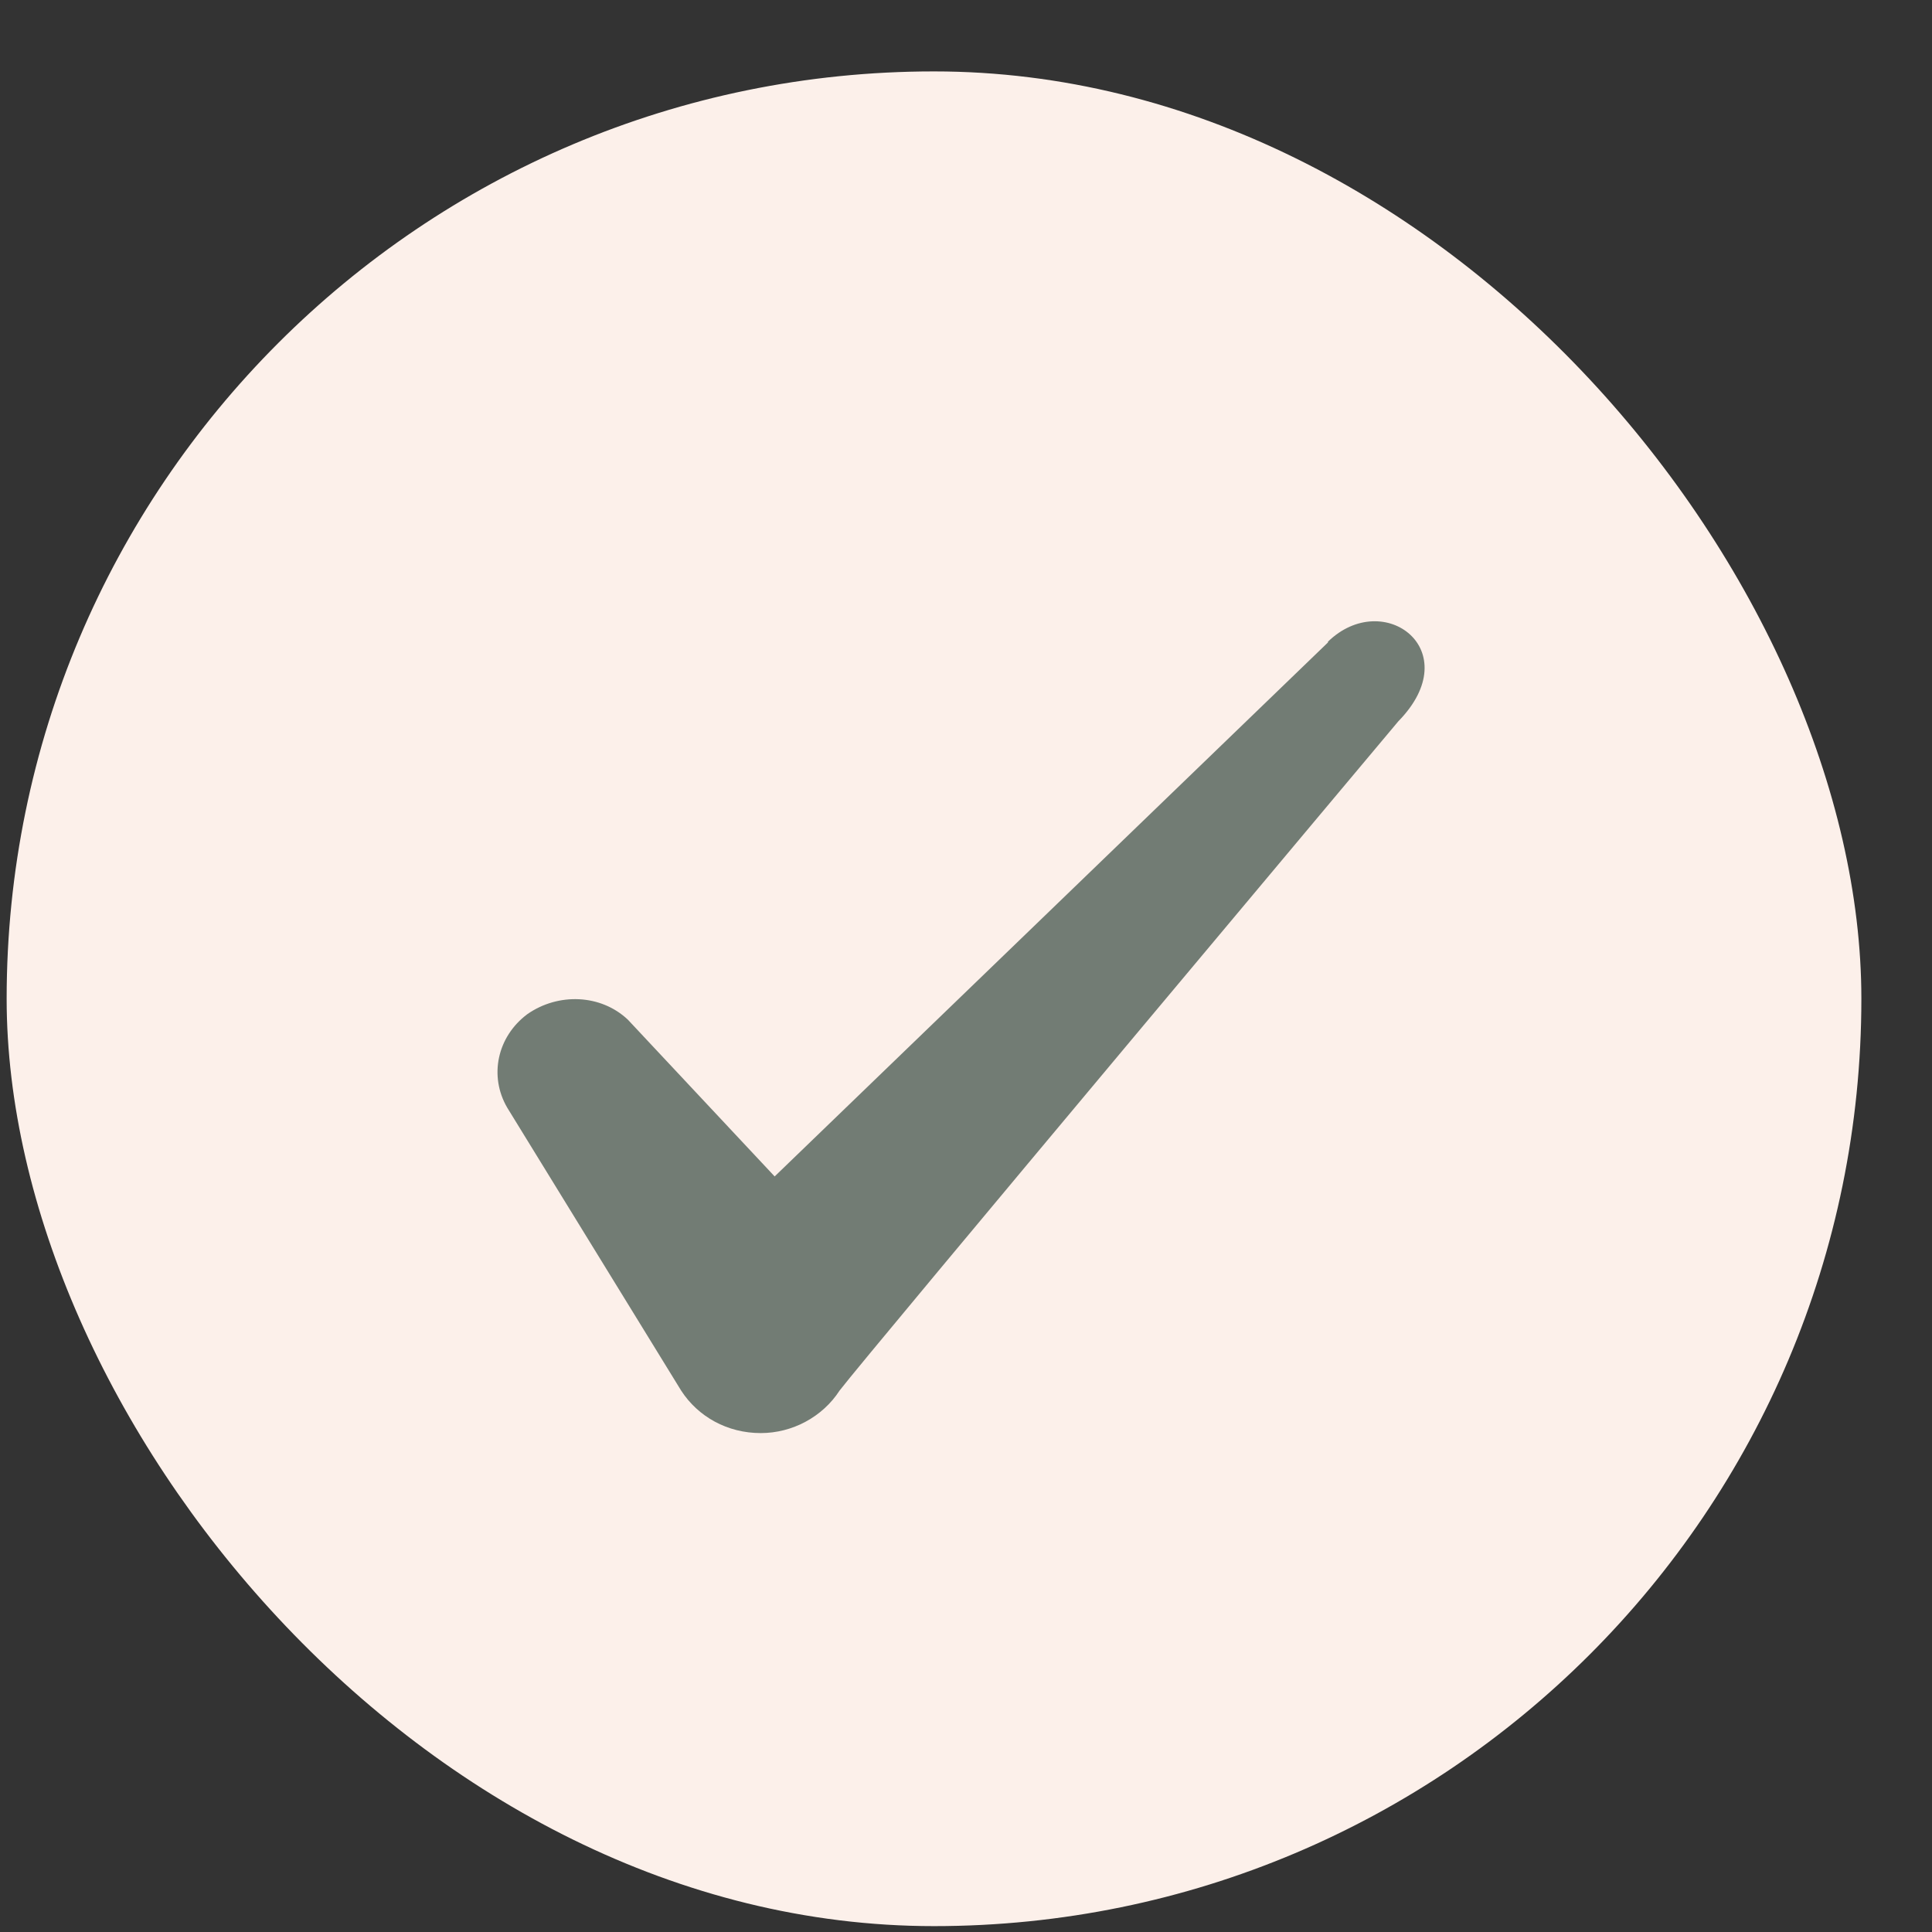
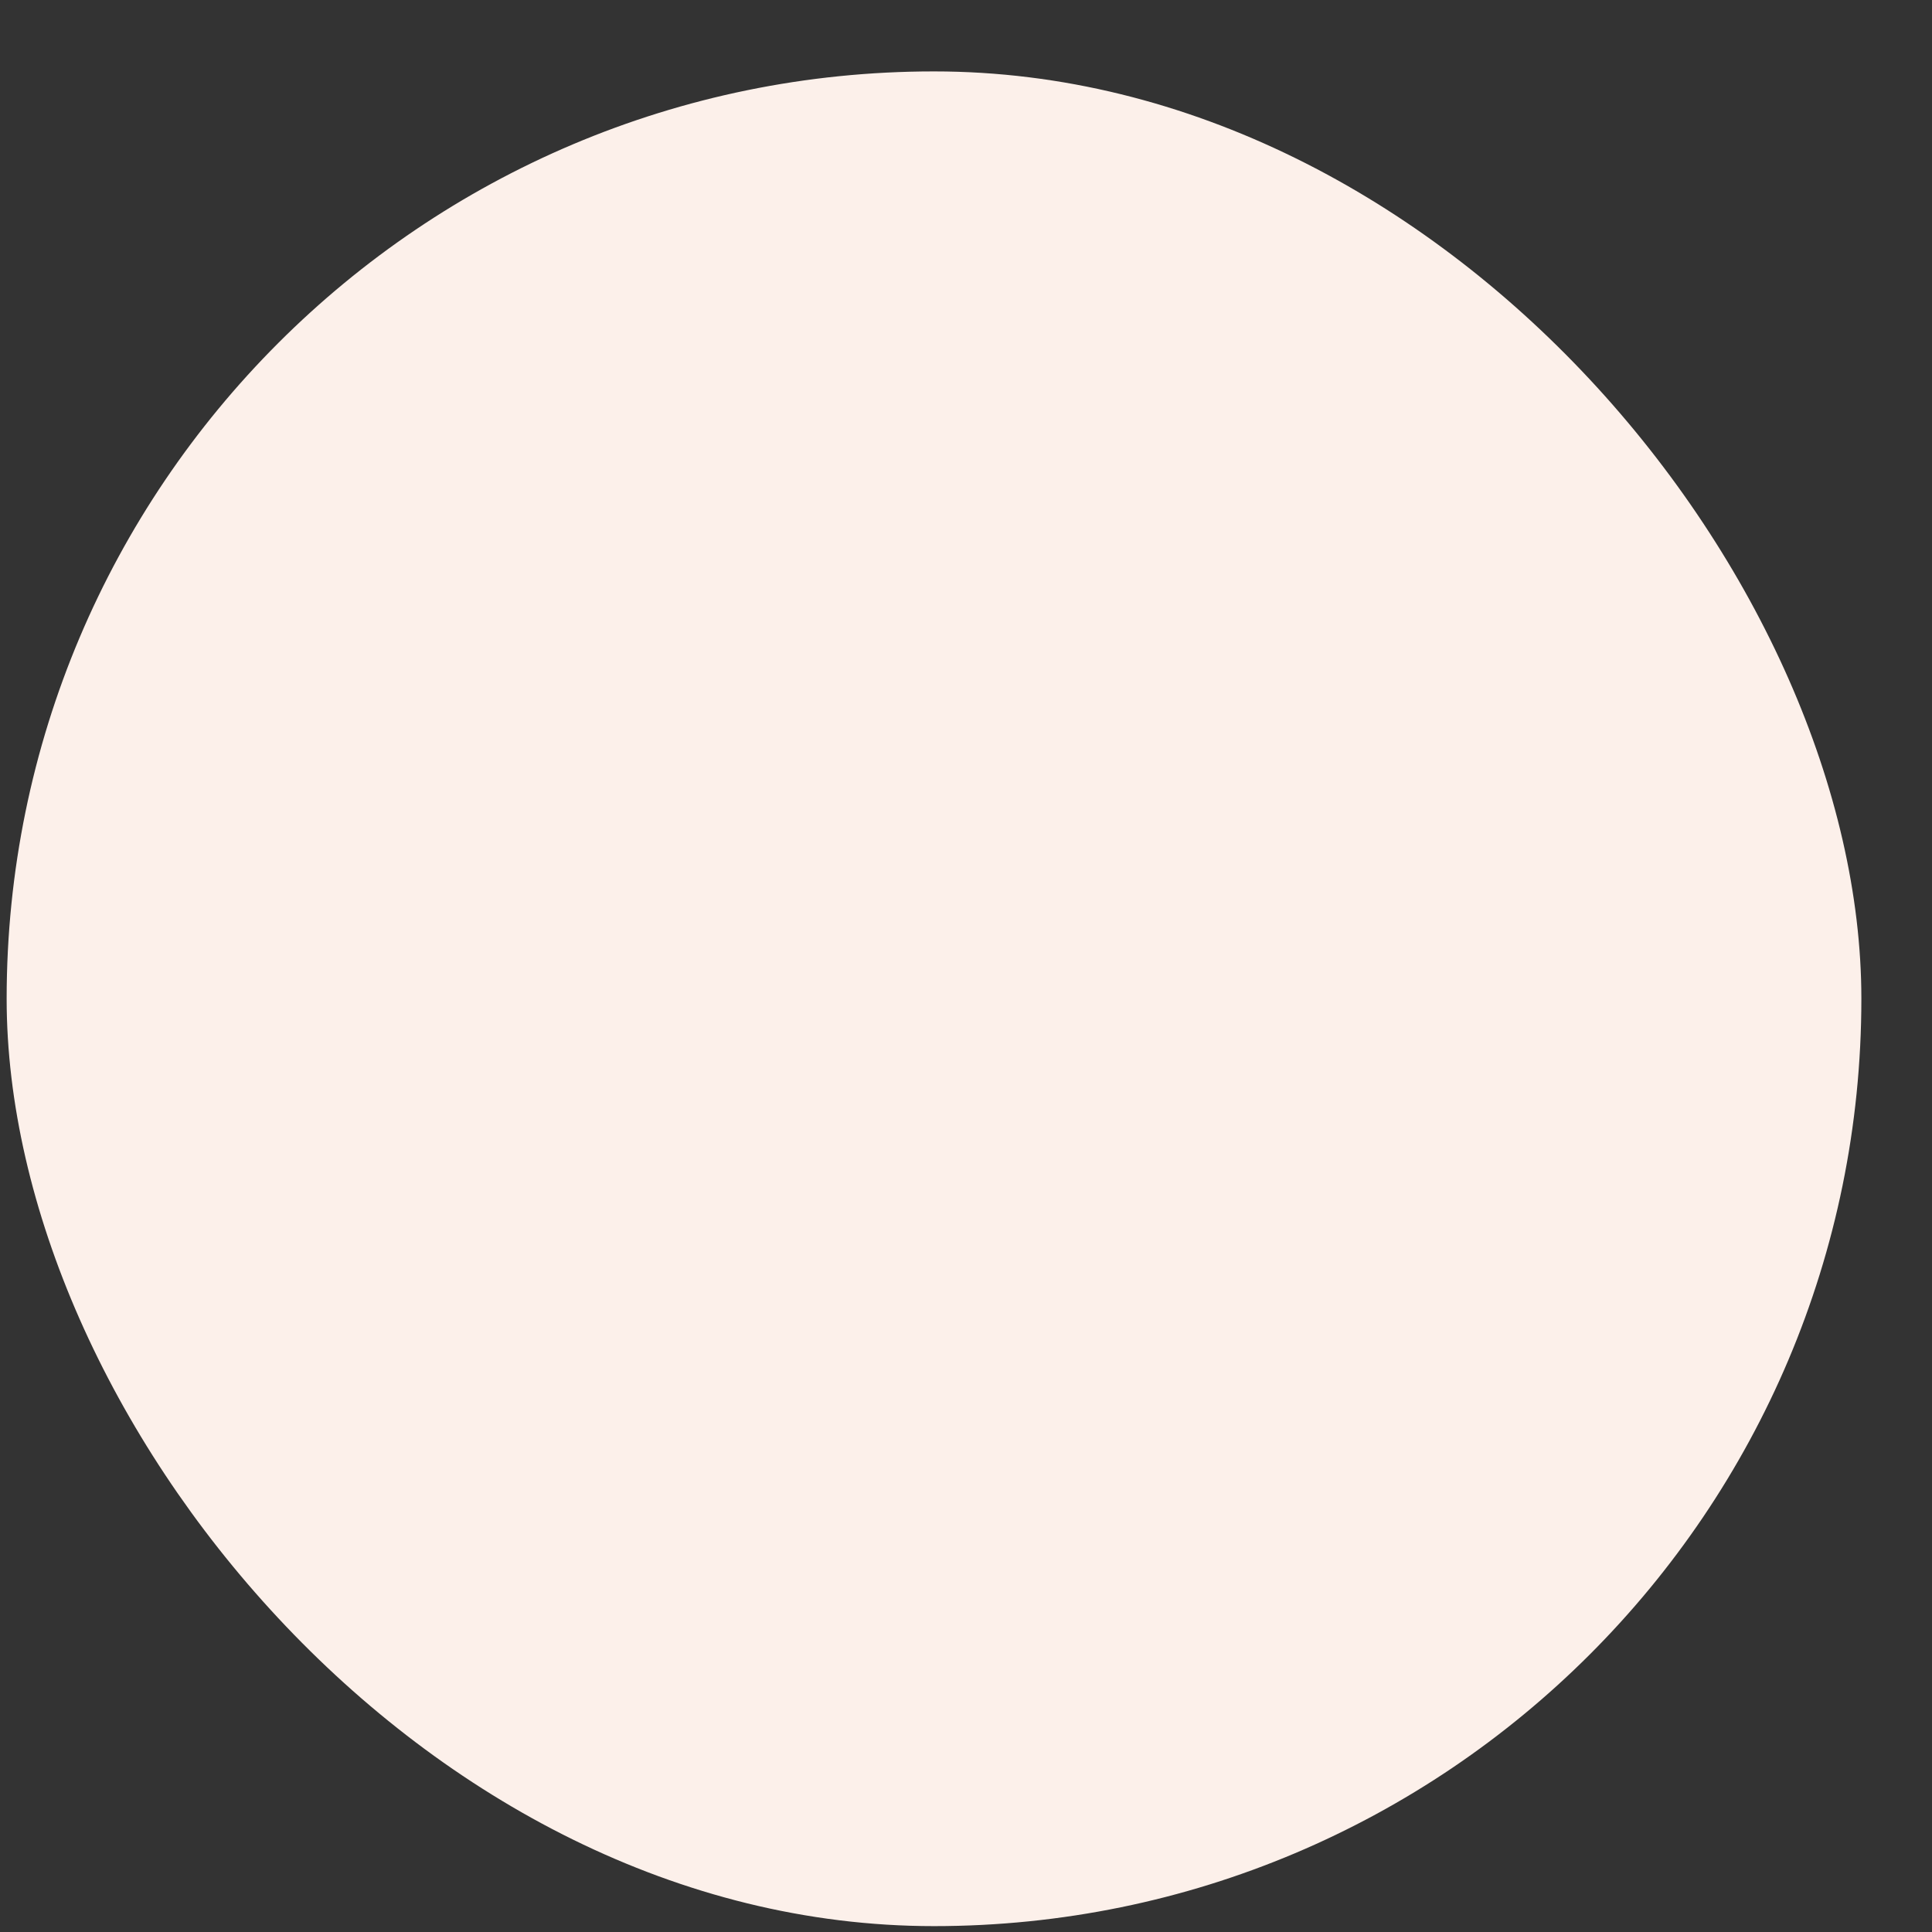
<svg xmlns="http://www.w3.org/2000/svg" width="25" height="25" viewBox="0 0 25 25" fill="none">
  <rect x="0" y="0" width="25" height="25" fill="#333333" stroke="none" />
  <rect x="0.086" y="0.924" width="24" height="24" rx="12" fill="#FCF0EA" />
-   <path fill-rule="evenodd" clip-rule="evenodd" d="M17.184 8.313L10.024 15.223L8.124 13.194C7.774 12.864 7.224 12.844 6.824 13.123C6.434 13.414 6.324 13.924 6.564 14.334L8.814 17.994C9.034 18.334 9.414 18.544 9.844 18.544C10.254 18.544 10.644 18.334 10.864 17.994C11.224 17.523 18.094 9.334 18.094 9.334C18.994 8.414 17.904 7.604 17.184 8.303V8.313Z" fill="#727C74" />
</svg>